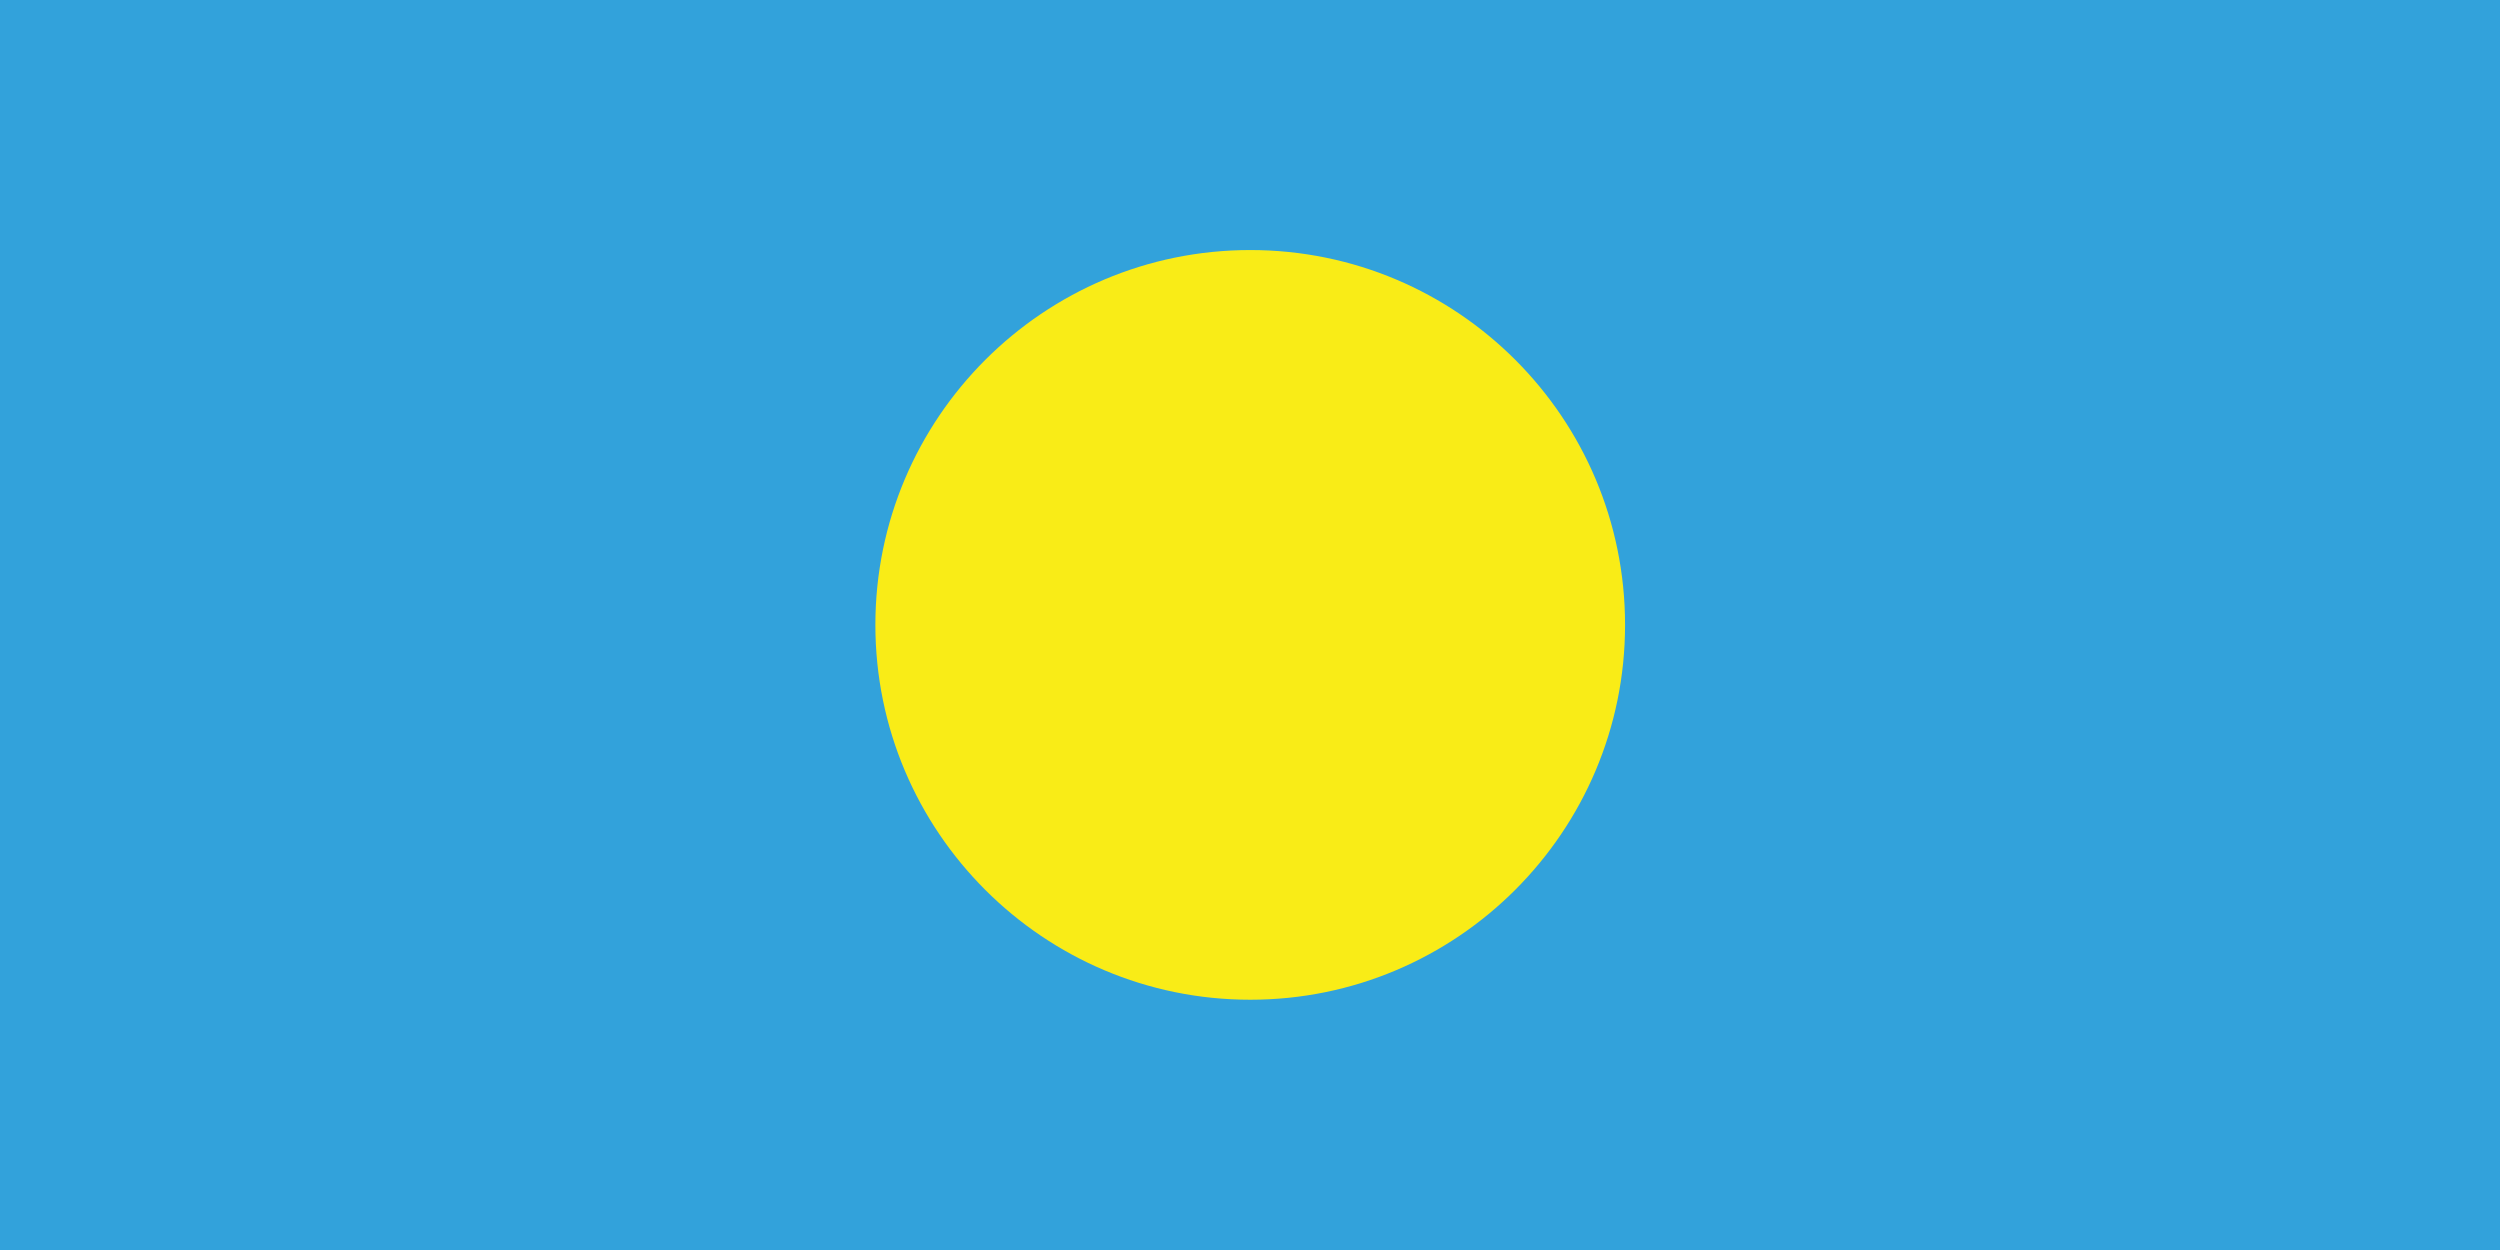
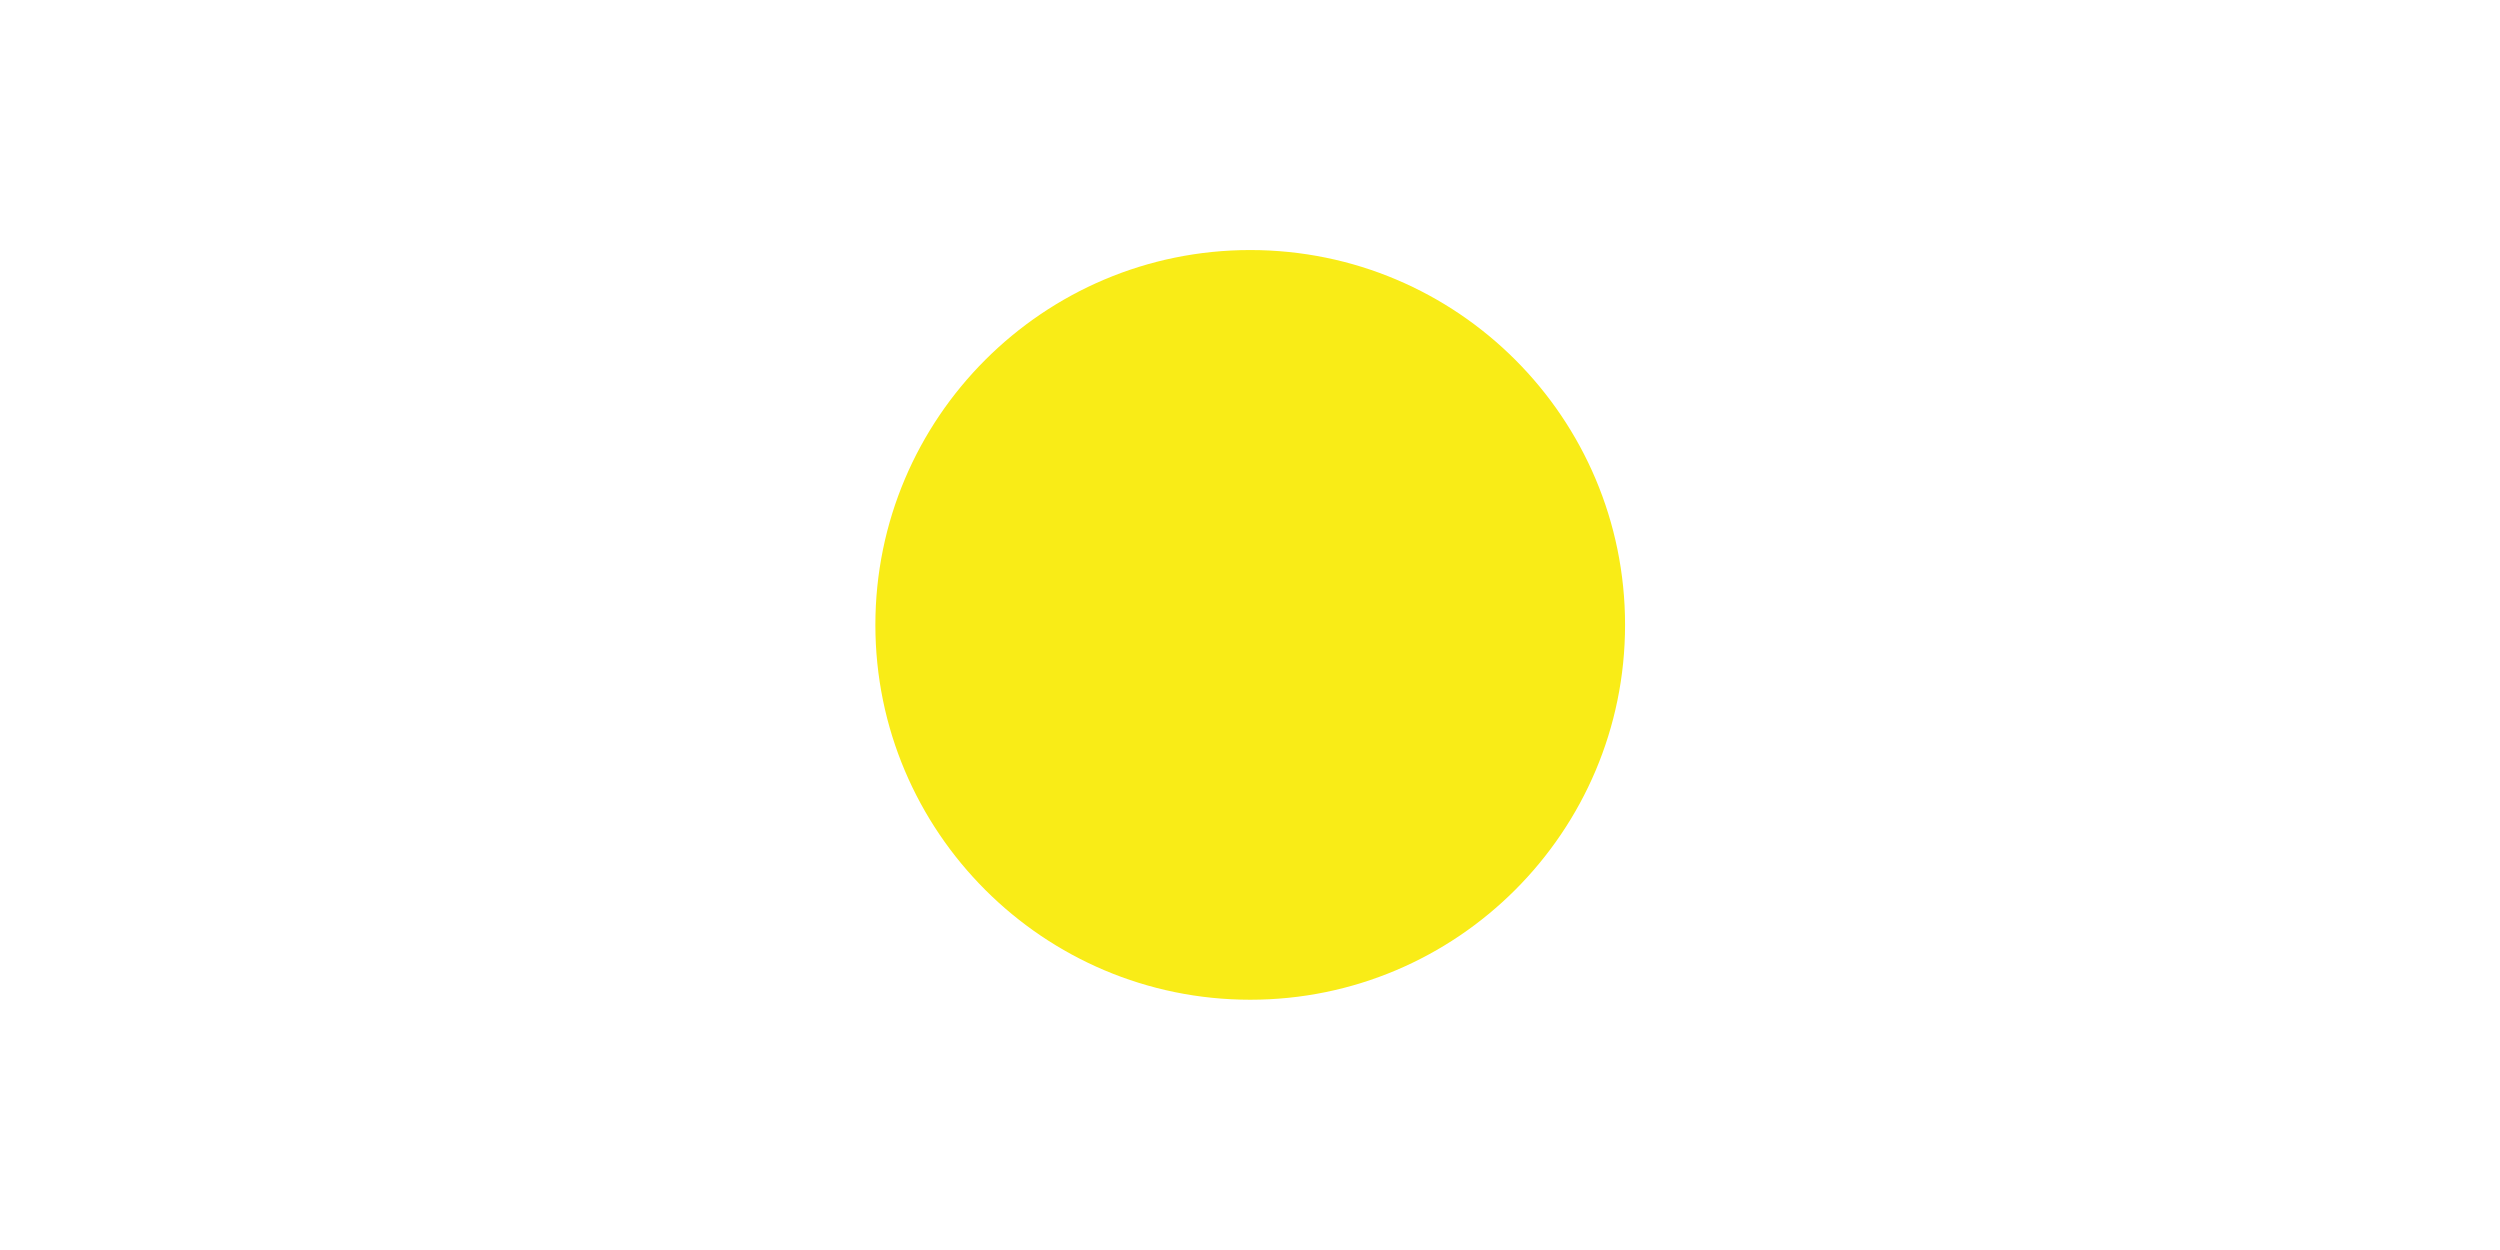
<svg xmlns="http://www.w3.org/2000/svg" id="Layer_1" version="1.1" viewBox="0 0 56.69 28.35">
  <defs>
    <style>
      .st0 {
        fill: #32a2db;
      }

      .st1 {
        fill: #f9ec17;
      }
    </style>
  </defs>
-   <rect class="st0" x="0" y="0" width="56.69" height="28.35" />
  <path class="st1" d="M28.35,5.67c4.7,0,8.5,3.81,8.5,8.5s-3.81,8.5-8.5,8.5-8.5-3.81-8.5-8.5,3.81-8.5,8.5-8.5" />
</svg>